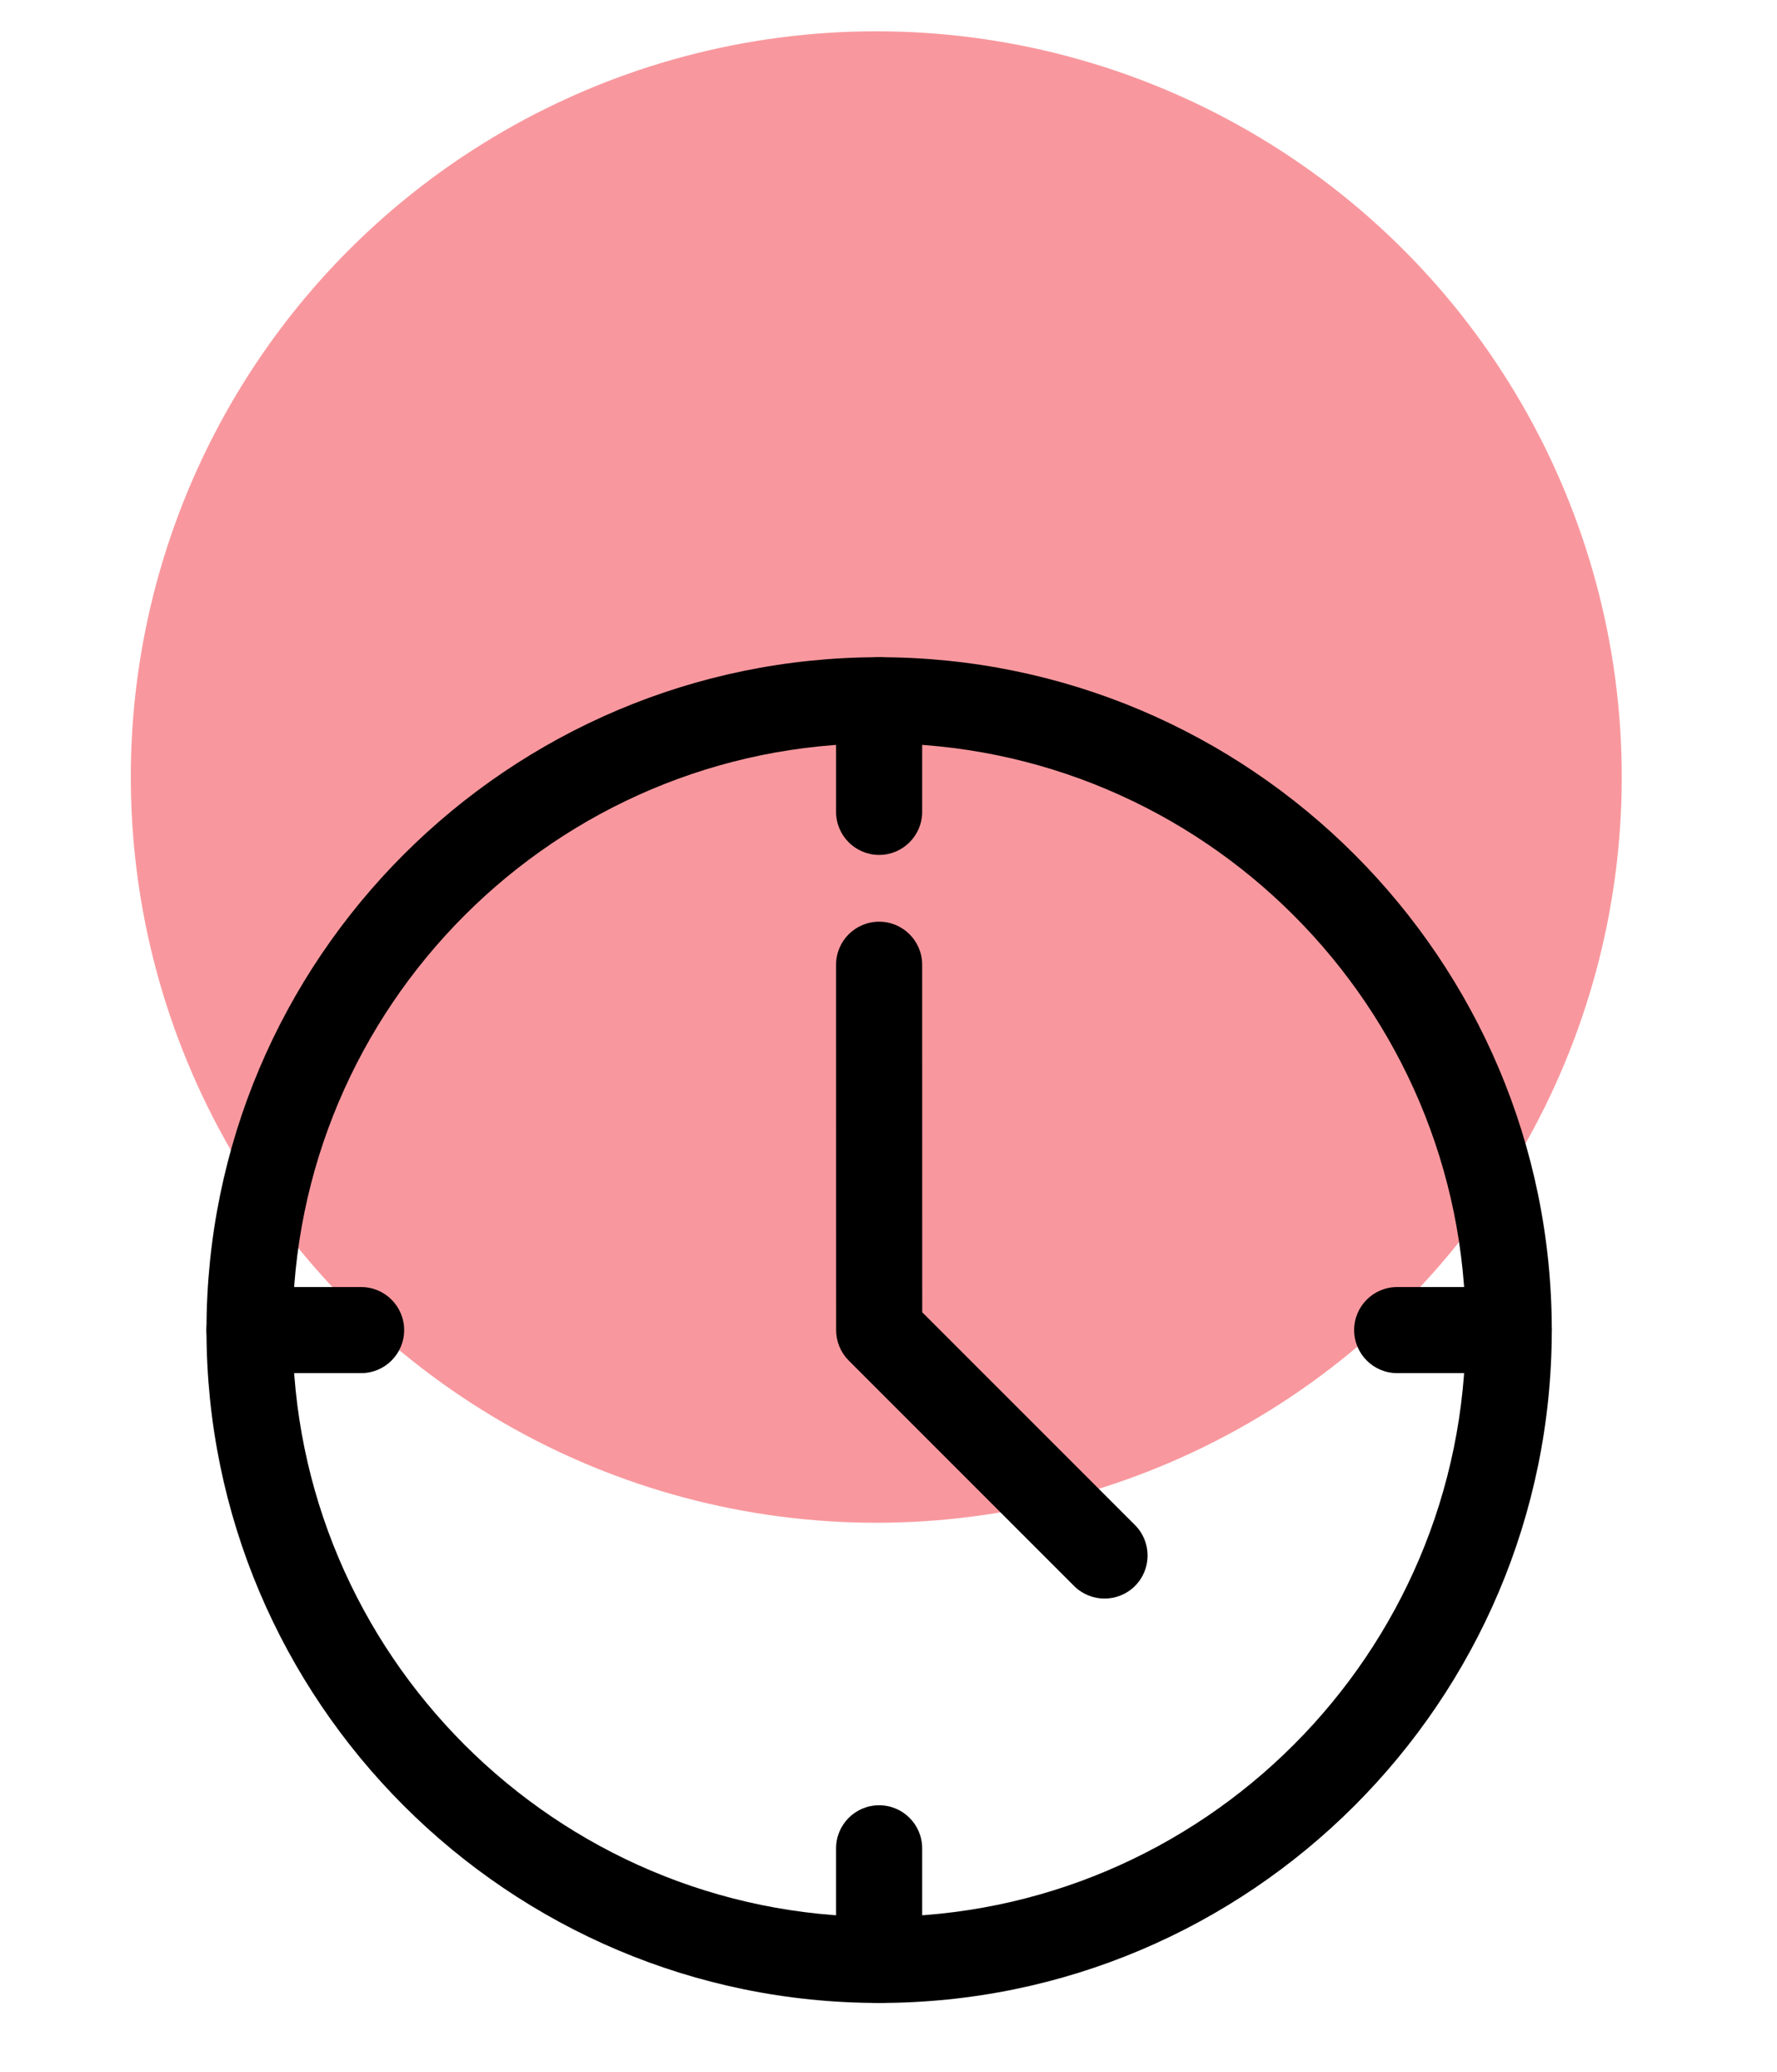
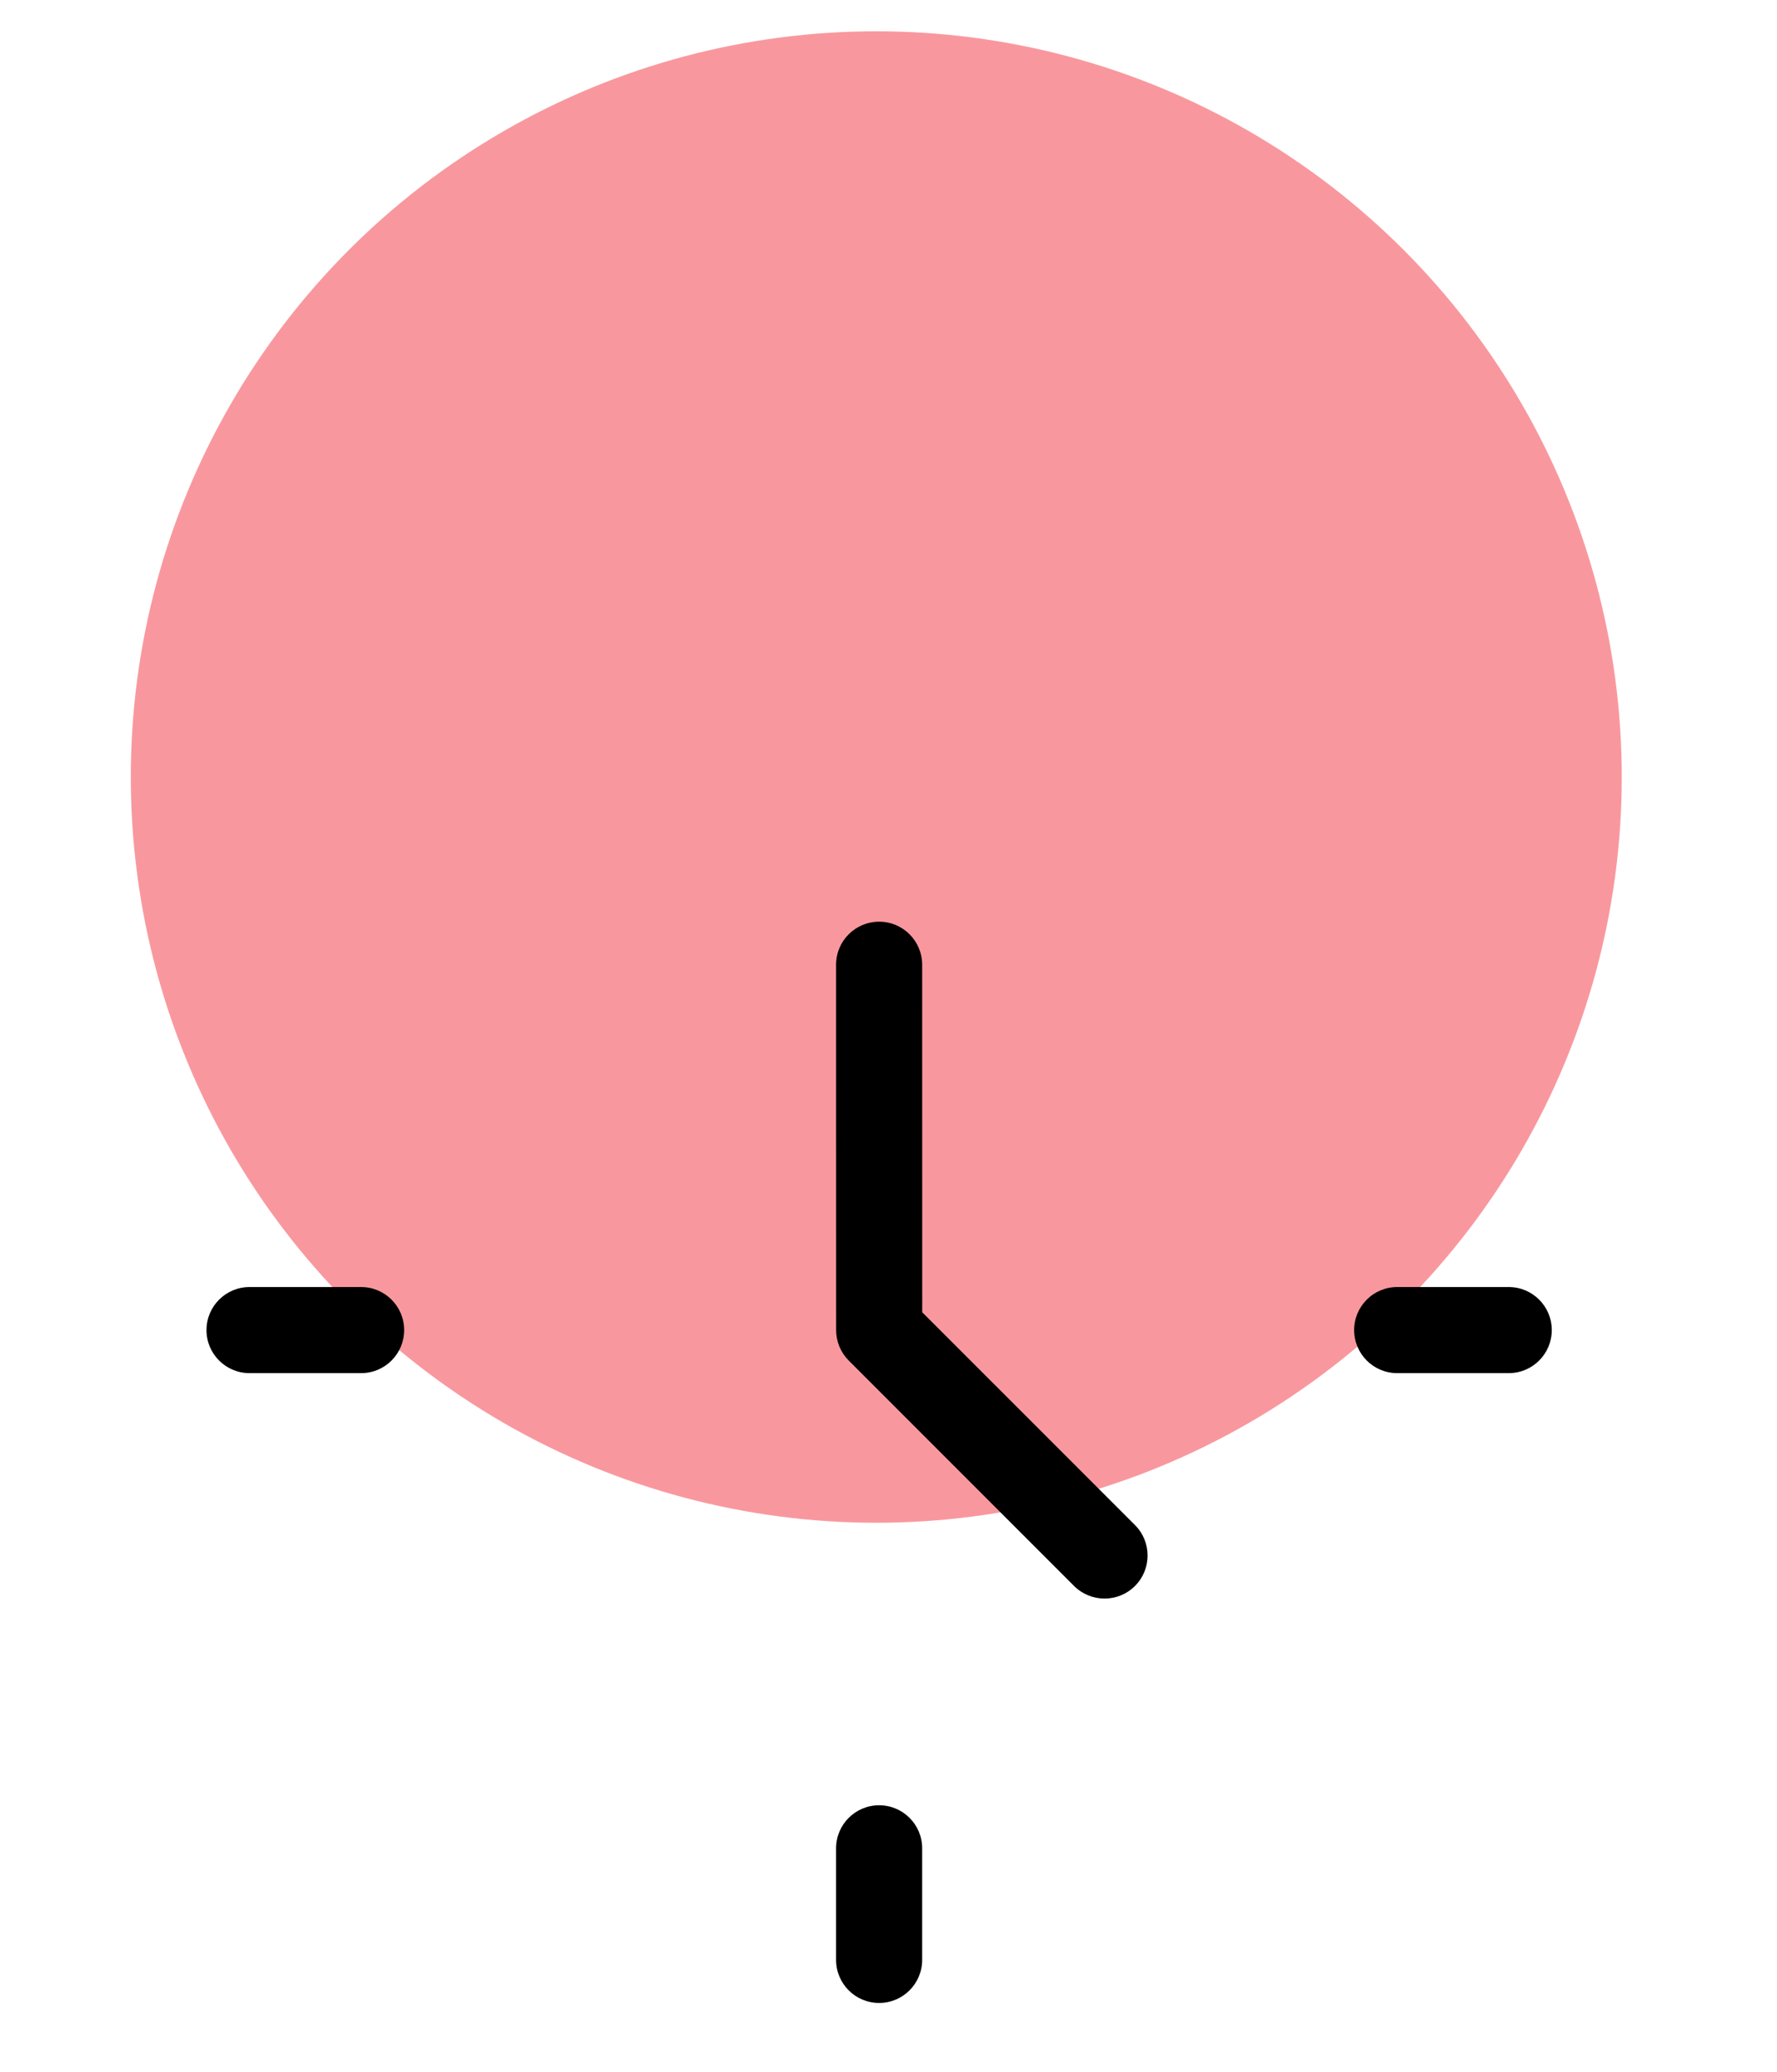
<svg xmlns="http://www.w3.org/2000/svg" width="284" height="331" viewBox="0 0 284 331" fill="none">
  <circle cx="140.047" cy="124.141" r="119.141" fill="#F8989E" />
  <g clip-path="url(#clip0_581_101)">
-     <path d="M140.502 320C81.22 320 33 271.78 33 212.502C33 153.224 81.22 105 140.502 105C199.783 105 248.004 153.22 248.004 212.502C248.004 271.783 199.78 320 140.502 320ZM140.502 118.755C88.812 118.755 46.759 160.808 46.759 212.498C46.759 264.188 88.812 306.245 140.502 306.245C192.192 306.245 234.245 264.192 234.245 212.502C234.245 160.812 192.192 118.755 140.502 118.755Z" fill="black" />
    <path d="M176.524 255.393C174.762 255.393 173.003 254.722 171.657 253.381L135.642 217.365C134.353 216.072 133.63 214.328 133.63 212.498L133.622 154.133C133.618 150.332 136.7 147.254 140.502 147.254C144.303 147.25 147.381 150.332 147.381 154.133L147.389 209.651L181.392 243.65C184.079 246.341 184.079 250.694 181.392 253.381C180.046 254.726 178.283 255.393 176.524 255.393Z" fill="black" />
    <path d="M241.124 219.378H223.299C219.498 219.378 216.419 216.299 216.419 212.498C216.419 208.697 219.498 205.622 223.299 205.622H241.124C244.925 205.622 248.004 208.7 248.004 212.502C248.004 216.303 244.922 219.378 241.124 219.378Z" fill="black" />
    <path d="M57.712 219.378H39.88C36.078 219.378 33 216.299 33 212.502C33 208.704 36.078 205.622 39.88 205.622H57.712C61.513 205.622 64.592 208.7 64.592 212.502C64.592 216.303 61.51 219.378 57.712 219.378Z" fill="black" />
    <path d="M140.502 320C136.7 320 133.622 316.922 133.622 313.121V295.296C133.622 291.494 136.7 288.416 140.502 288.416C144.303 288.416 147.381 291.494 147.381 295.296V313.121C147.378 316.922 144.299 320 140.502 320Z" fill="black" />
-     <path d="M140.502 136.584C136.7 136.584 133.622 133.502 133.622 129.705V111.88C133.622 108.078 136.7 105 140.502 105C144.303 105 147.381 108.078 147.381 111.88V129.705C147.378 133.502 144.299 136.584 140.502 136.584Z" fill="black" />
  </g>
  <defs>
    <clipPath id="clip0_581_101">
      <rect width="215" height="215" fill="white" transform="translate(33 105)" />
    </clipPath>
  </defs>
</svg>